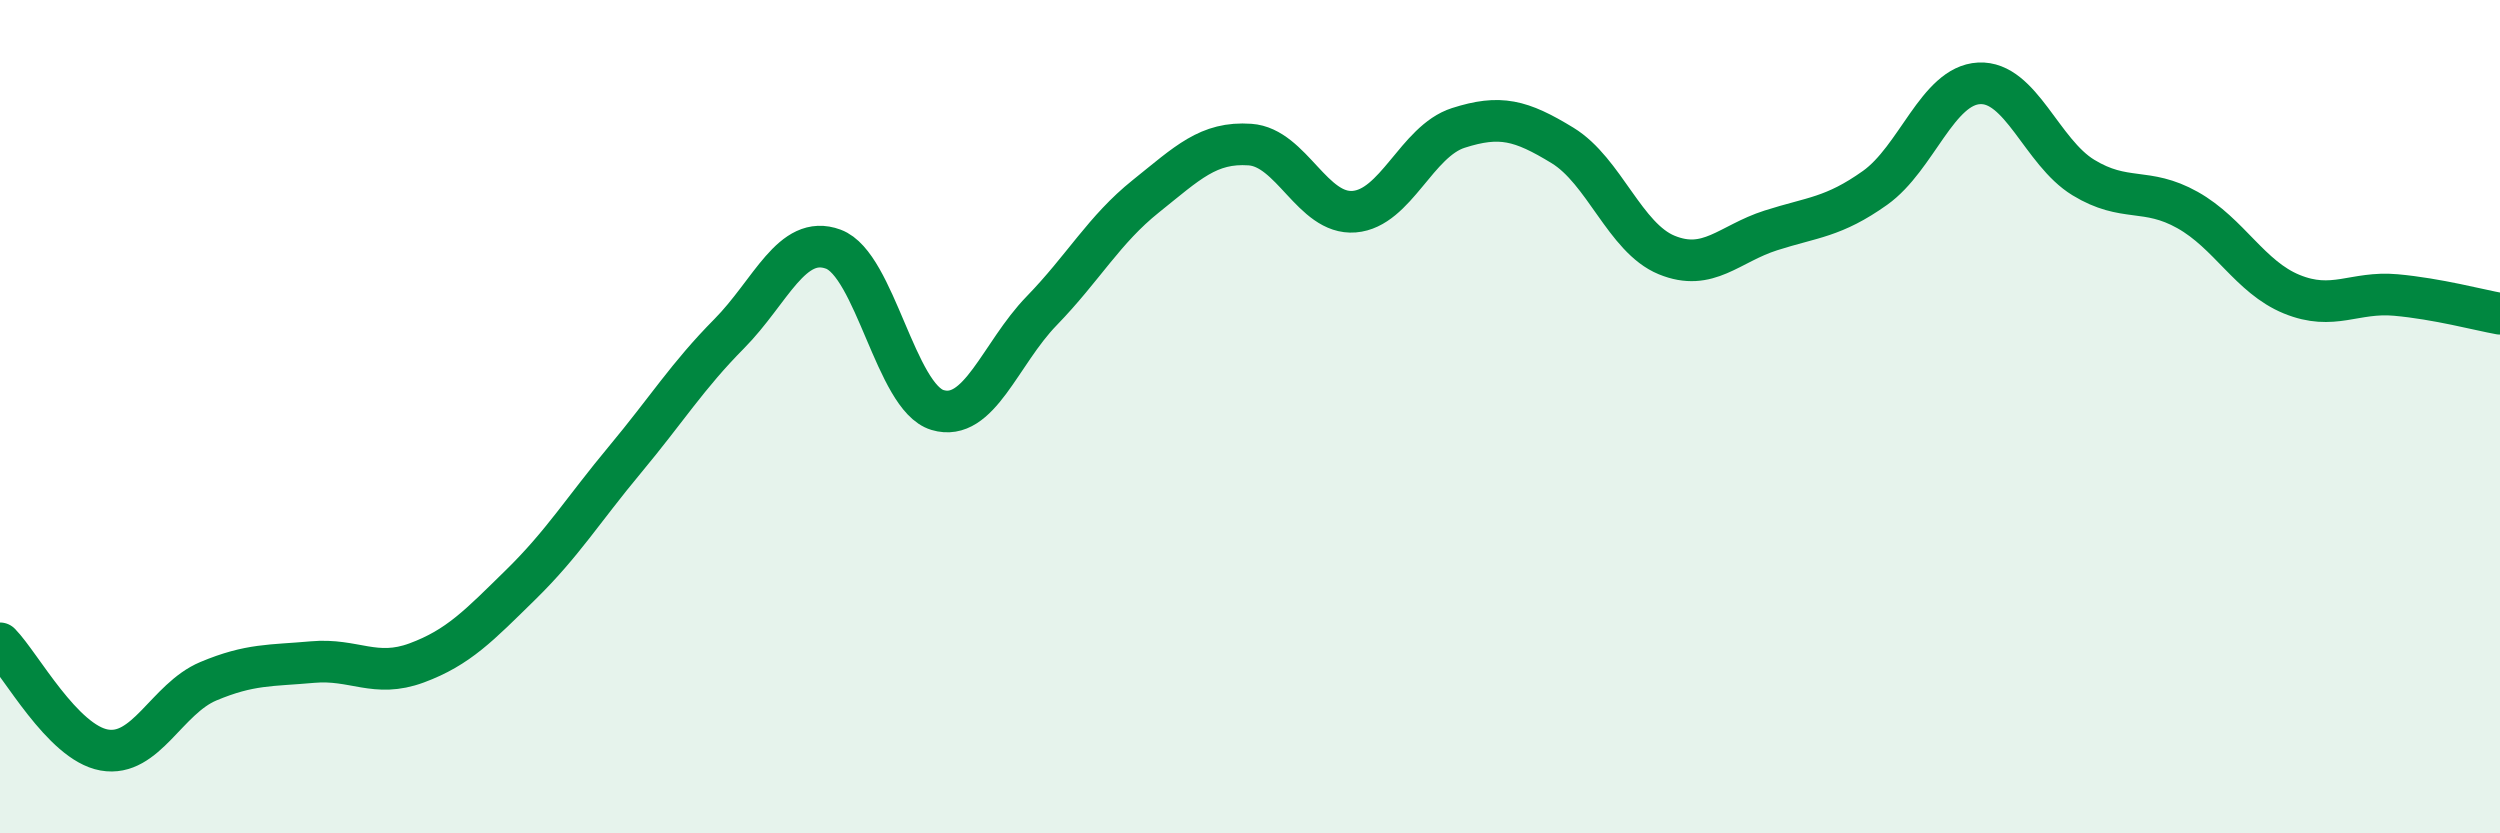
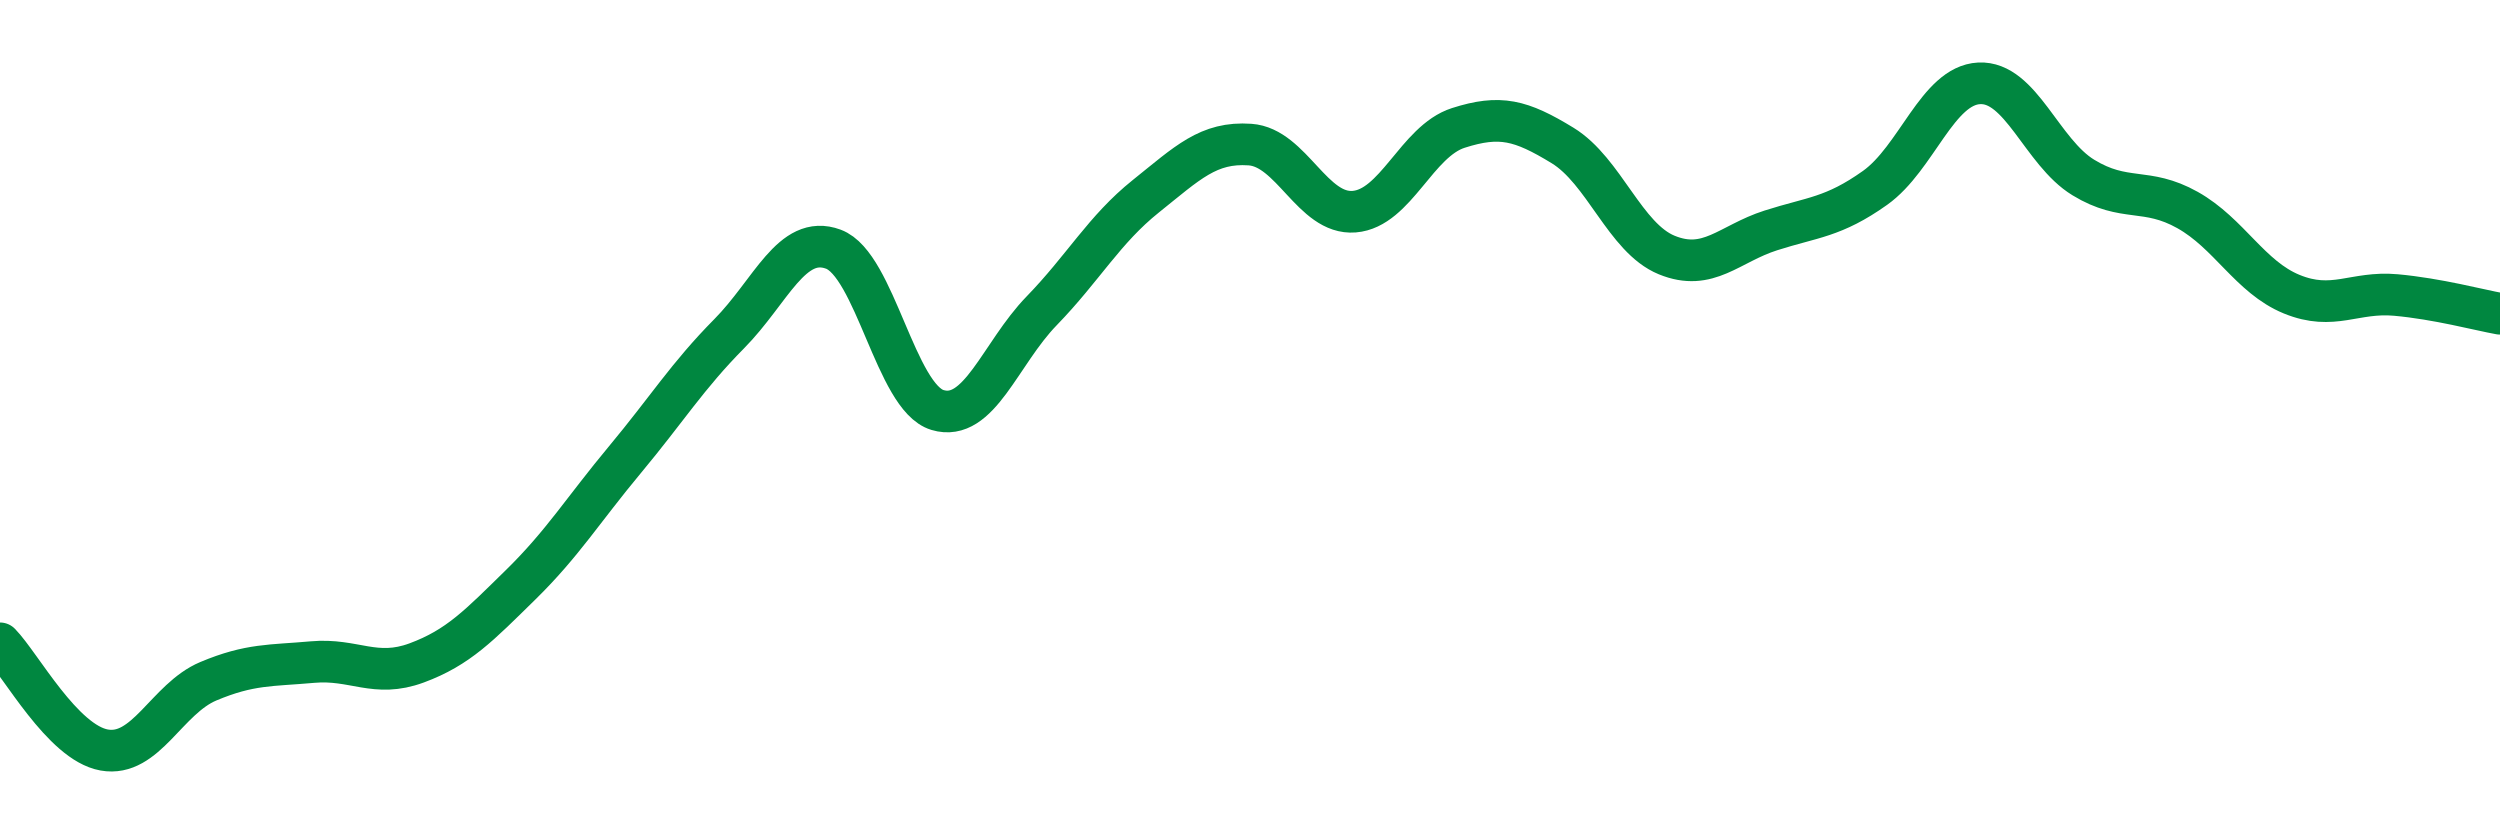
<svg xmlns="http://www.w3.org/2000/svg" width="60" height="20" viewBox="0 0 60 20">
-   <path d="M 0,15.44 C 0.5,15.95 1.5,17.82 2.5,18 C 3.5,18.18 4,16.77 5,16.35 C 6,15.93 6.5,15.98 7.5,15.89 C 8.5,15.8 9,16.28 10,15.91 C 11,15.54 11.5,15.01 12.5,14.03 C 13.5,13.05 14,12.23 15,11.03 C 16,9.83 16.5,9.02 17.5,8.01 C 18.5,7 19,5.61 20,5.98 C 21,6.35 21.5,9.54 22.5,9.84 C 23.5,10.14 24,8.49 25,7.46 C 26,6.43 26.5,5.51 27.5,4.71 C 28.5,3.91 29,3.4 30,3.47 C 31,3.54 31.5,5.16 32.5,5.08 C 33.5,5 34,3.39 35,3.07 C 36,2.75 36.5,2.88 37.5,3.49 C 38.5,4.1 39,5.71 40,6.12 C 41,6.53 41.5,5.85 42.5,5.53 C 43.5,5.21 44,5.22 45,4.51 C 46,3.8 46.5,2.05 47.5,2 C 48.5,1.95 49,3.65 50,4.26 C 51,4.87 51.5,4.48 52.5,5.04 C 53.5,5.6 54,6.65 55,7.06 C 56,7.47 56.5,6.99 57.5,7.08 C 58.5,7.17 59.5,7.44 60,7.53L60 20L0 20Z" fill="#008740" opacity="0.1" stroke-linecap="round" stroke-linejoin="round" />
  <path d="M 0,15.44 C 0.5,15.95 1.5,17.82 2.5,18 C 3.5,18.18 4,16.77 5,16.35 C 6,15.93 6.5,15.98 7.5,15.89 C 8.5,15.8 9,16.28 10,15.91 C 11,15.54 11.5,15.01 12.5,14.03 C 13.5,13.05 14,12.23 15,11.03 C 16,9.83 16.5,9.02 17.5,8.01 C 18.5,7 19,5.61 20,5.98 C 21,6.35 21.5,9.54 22.5,9.84 C 23.5,10.14 24,8.49 25,7.46 C 26,6.43 26.5,5.51 27.5,4.71 C 28.5,3.91 29,3.4 30,3.47 C 31,3.54 31.5,5.16 32.5,5.08 C 33.5,5 34,3.39 35,3.07 C 36,2.75 36.5,2.88 37.5,3.49 C 38.5,4.1 39,5.71 40,6.12 C 41,6.53 41.5,5.85 42.5,5.53 C 43.5,5.21 44,5.22 45,4.51 C 46,3.8 46.5,2.05 47.5,2 C 48.5,1.95 49,3.65 50,4.26 C 51,4.87 51.5,4.48 52.5,5.04 C 53.5,5.6 54,6.65 55,7.06 C 56,7.47 56.5,6.99 57.5,7.08 C 58.5,7.17 59.5,7.44 60,7.53" stroke="#008740" stroke-width="1" fill="none" stroke-linecap="round" stroke-linejoin="round" />
</svg>